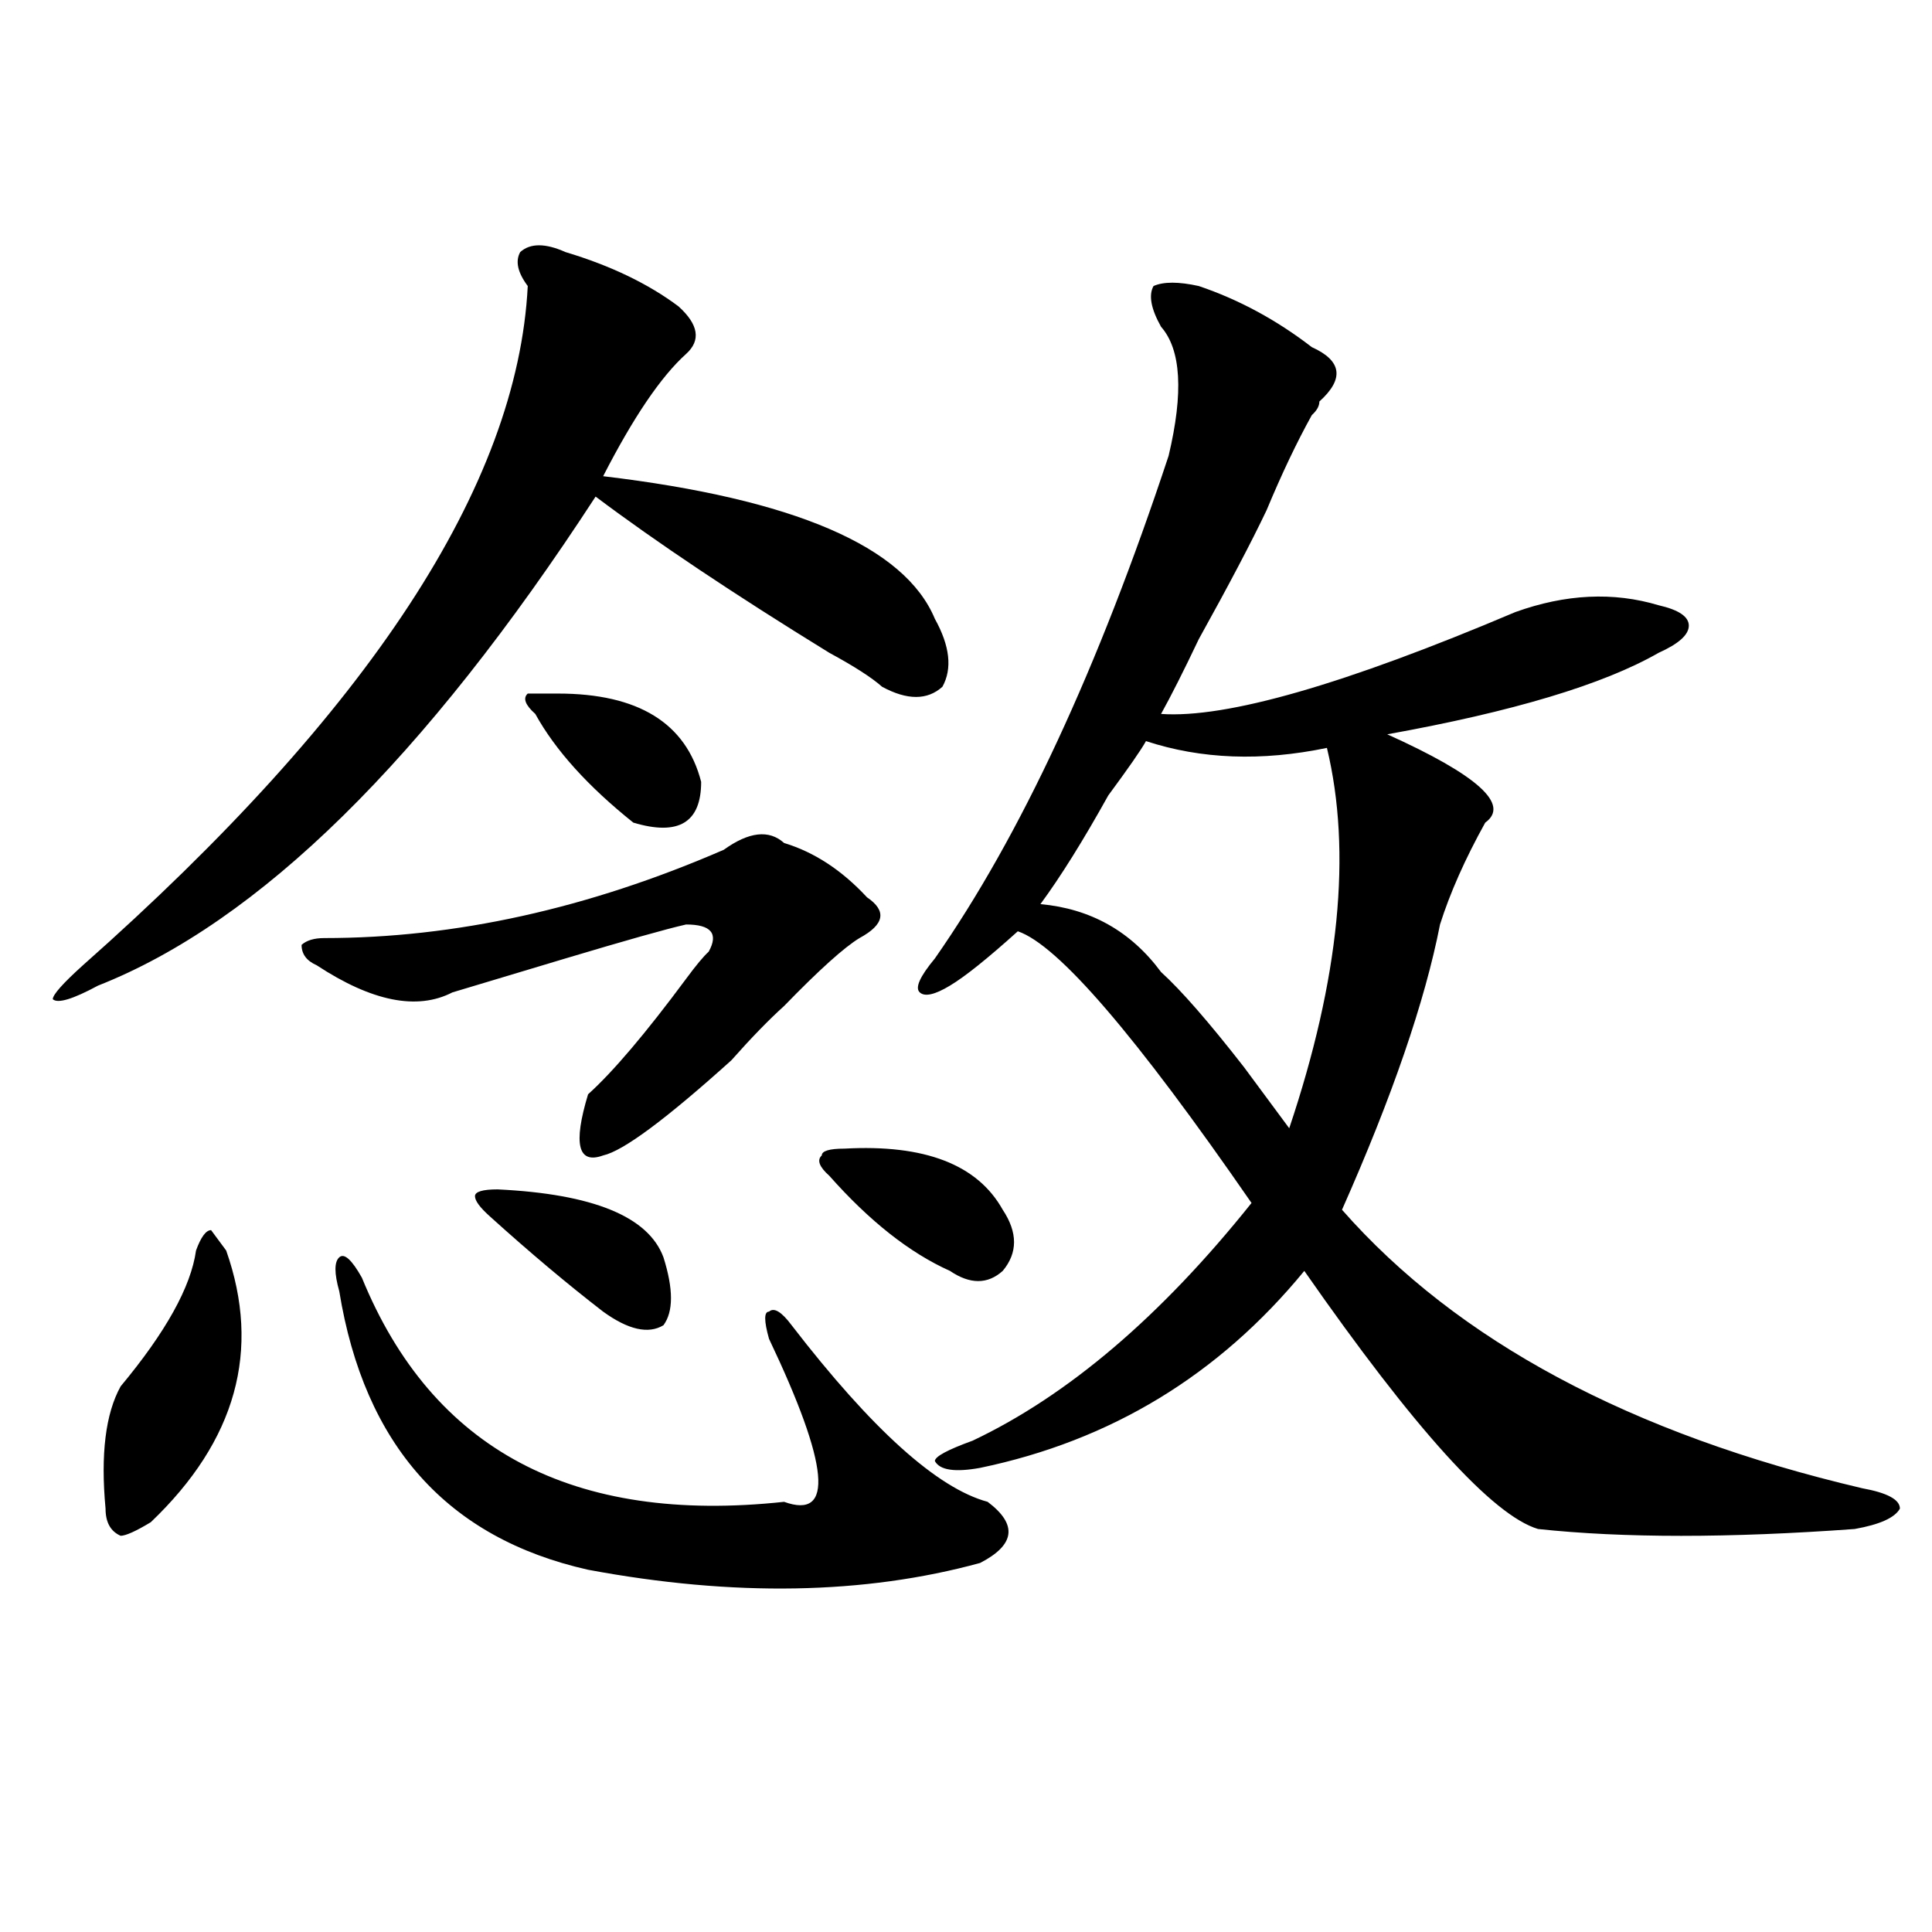
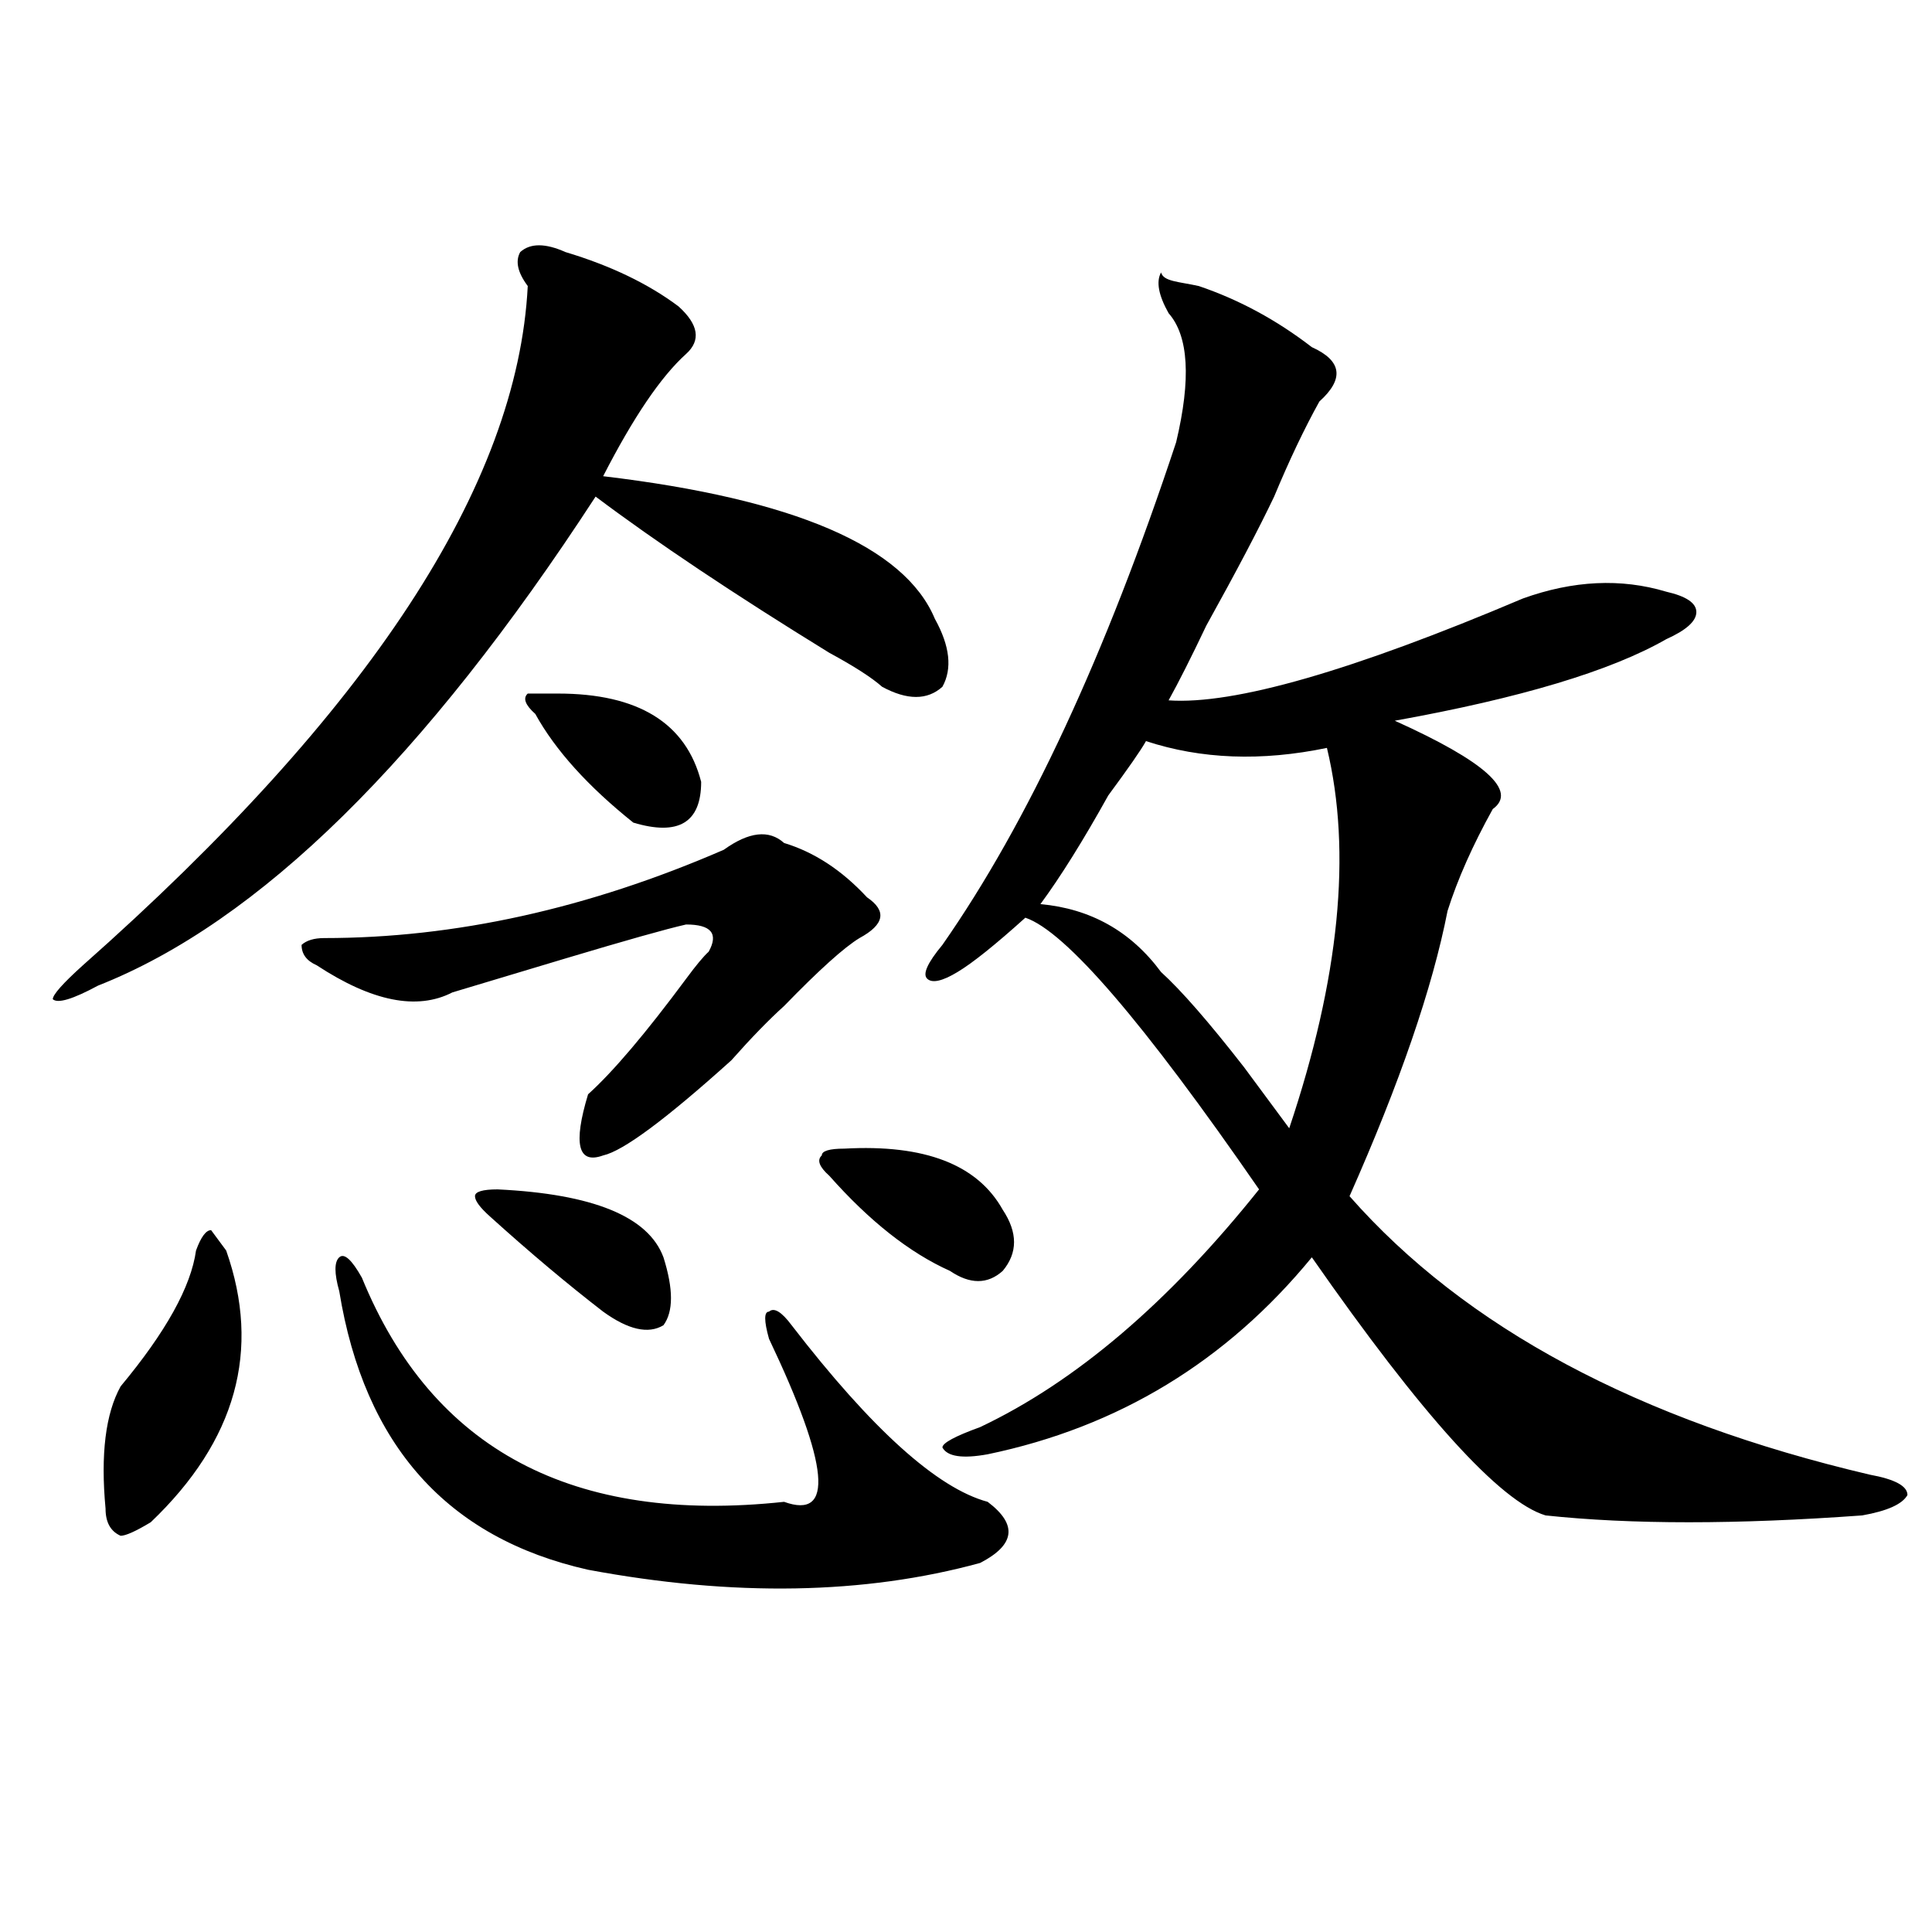
<svg xmlns="http://www.w3.org/2000/svg" version="1.1" id="图层_1" x="0px" y="0px" width="1000px" height="1000px" viewBox="0 0 1000 1000" enable-background="new 0 0 1000 1000" xml:space="preserve">
-   <path d="M292.676,130.469c23.414,7.031,42.926,16.425,58.535,28.125c10.365,9.394,11.707,17.578,3.902,24.609  c-13.049,11.756-27.316,32.85-42.926,63.281c98.839,11.756,156.094,36.365,171.703,73.828c7.805,14.063,9.085,25.818,3.902,35.156  c-7.805,7.031-18.231,7.031-31.219,0c-5.244-4.669-14.329-10.547-27.316-17.578c-49.45-30.432-89.754-57.403-120.973-80.859  C219.812,392.987,133.961,477.362,50.731,510.156c-13.049,7.031-20.853,9.394-23.414,7.031c0-2.307,5.183-8.185,15.609-17.578  c148.289-131.231,224.994-248.4,230.238-351.563c-5.244-7.031-6.524-12.854-3.902-17.578  C274.445,125.8,282.25,125.8,292.676,130.469z M101.461,647.266c2.561-7.031,5.183-10.547,7.805-10.547l7.805,10.547  c18.17,51.581,5.183,98.438-39.023,140.625c-7.805,4.725-13.049,7.031-15.609,7.031c-5.244-2.307-7.805-7.031-7.805-14.063  c-2.622-28.125,0-49.219,7.805-63.281C85.852,689.453,98.84,666.053,101.461,647.266z M405.844,436.328  c15.609,4.725,29.877,14.063,42.926,28.125c10.365,7.031,9.085,14.063-3.902,21.094c-7.805,4.725-20.853,16.425-39.023,35.156  c-7.805,7.031-16.951,16.425-27.316,28.125c-33.841,30.487-55.974,46.912-66.34,49.219c-13.049,4.725-15.609-5.822-7.805-31.641  c12.988-11.7,29.877-31.641,50.73-59.766c5.183-7.031,9.085-11.7,11.707-14.063c5.183-9.338,1.281-14.063-11.707-14.063  c-10.427,2.362-31.219,8.24-62.438,17.578c-23.414,7.031-42.926,12.909-58.535,17.578c-18.231,9.394-41.645,4.725-70.242-14.063  c-5.244-2.307-7.805-5.822-7.805-10.547c2.561-2.307,6.463-3.516,11.707-3.516c67.62,0,136.582-15.216,206.824-45.703  C387.613,430.506,398.04,429.297,405.844,436.328z M187.313,661.328c36.402,89.1,109.266,127.771,218.531,116.016  c25.975,9.394,23.414-18.731-7.805-84.375c-2.622-9.338-2.622-14.063,0-14.063c2.561-2.307,6.463,0,11.707,7.031  c41.584,53.943,75.425,84.375,101.461,91.406c15.609,11.756,14.268,22.247-3.902,31.641  c-59.877,16.369-127.497,17.578-202.922,3.516c-72.864-16.369-115.79-64.435-128.777-144.141c-2.622-9.338-2.622-15.216,0-17.578  C178.167,648.475,182.069,651.99,187.313,661.328z M257.555,615.625c49.389,2.362,78.047,14.063,85.852,35.156  c5.183,16.425,5.183,28.125,0,35.156c-7.805,4.725-18.231,2.362-31.219-7.031c-18.231-14.063-37.743-30.432-58.535-49.219  c-5.244-4.669-7.805-8.185-7.805-10.547C245.848,616.834,249.75,615.625,257.555,615.625z M288.774,358.984  c41.584,0,66.34,15.271,74.145,45.703c0,21.094-11.707,28.125-35.121,21.094c-23.414-18.731-40.365-37.463-50.73-56.25  c-5.244-4.669-6.524-8.185-3.902-10.547H288.774z M437.063,594.531c41.584-2.307,68.901,8.24,81.949,31.641  c7.805,11.756,7.805,22.303,0,31.641c-7.805,7.031-16.951,7.031-27.316,0c-20.853-9.338-41.645-25.763-62.438-49.219  c-5.244-4.669-6.524-8.185-3.902-10.547C425.356,595.74,429.258,594.531,437.063,594.531z M620.473,148.047  c20.792,7.031,40.304,17.578,58.535,31.641c15.609,7.031,16.89,16.425,3.902,28.125c0,2.362-1.342,4.725-3.902,7.031  c-7.805,14.063-15.609,30.487-23.414,49.219c-7.805,16.425-19.512,38.672-35.121,66.797c-7.805,16.425-14.329,29.334-19.512,38.672  c33.78,2.362,94.937-15.216,183.41-52.734c25.975-9.338,50.73-10.547,74.145-3.516c10.365,2.362,15.609,5.878,15.609,10.547  c0,4.725-5.244,9.394-15.609,14.063c-28.658,16.425-75.486,30.487-140.484,42.188c46.828,21.094,63.718,36.365,50.73,45.703  c-10.427,18.787-18.231,36.365-23.414,52.734c-7.805,39.881-24.756,89.1-50.73,147.656  c59.816,68.006,149.57,116.016,269.262,144.141c12.988,2.362,19.512,5.878,19.512,10.547c-2.622,4.725-10.426,8.24-23.414,10.547  c-65.059,4.725-119.692,4.725-163.898,0c-23.414-7.031-63.779-51.525-120.973-133.594c-44.267,53.943-100.18,87.891-167.801,101.953  c-13.049,2.362-20.853,1.209-23.414-3.516c0-2.307,6.463-5.822,19.512-10.547c49.389-23.4,97.559-64.435,144.387-123.047  c-59.877-86.682-100.18-133.594-120.973-140.625c-15.609,14.063-27.316,23.456-35.121,28.125  c-7.805,4.725-13.049,5.878-15.609,3.516c-2.622-2.307,0-8.185,7.805-17.578c44.206-63.281,84.51-149.963,120.973-260.156  c7.805-32.794,6.463-55.041-3.902-66.797c-5.244-9.338-6.524-16.369-3.902-21.094C602.242,145.74,610.047,145.74,620.473,148.047z   M593.157,383.594c-2.622,4.725-9.146,14.063-19.512,28.125c-13.049,23.456-24.756,42.188-35.121,56.25  c25.975,2.362,46.828,14.063,62.438,35.156c10.365,9.394,24.695,25.818,42.926,49.219c10.365,14.063,18.17,24.609,23.414,31.641  c25.975-77.344,32.499-142.932,19.512-196.875C652.972,394.141,621.754,392.987,593.157,383.594z" />
+   <path d="M292.676,130.469c23.414,7.031,42.926,16.425,58.535,28.125c10.365,9.394,11.707,17.578,3.902,24.609  c-13.049,11.756-27.316,32.85-42.926,63.281c98.839,11.756,156.094,36.365,171.703,73.828c7.805,14.063,9.085,25.818,3.902,35.156  c-7.805,7.031-18.231,7.031-31.219,0c-5.244-4.669-14.329-10.547-27.316-17.578c-49.45-30.432-89.754-57.403-120.973-80.859  C219.812,392.987,133.961,477.362,50.731,510.156c-13.049,7.031-20.853,9.394-23.414,7.031c0-2.307,5.183-8.185,15.609-17.578  c148.289-131.231,224.994-248.4,230.238-351.563c-5.244-7.031-6.524-12.854-3.902-17.578  C274.445,125.8,282.25,125.8,292.676,130.469z M101.461,647.266c2.561-7.031,5.183-10.547,7.805-10.547l7.805,10.547  c18.17,51.581,5.183,98.438-39.023,140.625c-7.805,4.725-13.049,7.031-15.609,7.031c-5.244-2.307-7.805-7.031-7.805-14.063  c-2.622-28.125,0-49.219,7.805-63.281C85.852,689.453,98.84,666.053,101.461,647.266z M405.844,436.328  c15.609,4.725,29.877,14.063,42.926,28.125c10.365,7.031,9.085,14.063-3.902,21.094c-7.805,4.725-20.853,16.425-39.023,35.156  c-7.805,7.031-16.951,16.425-27.316,28.125c-33.841,30.487-55.974,46.912-66.34,49.219c-13.049,4.725-15.609-5.822-7.805-31.641  c12.988-11.7,29.877-31.641,50.73-59.766c5.183-7.031,9.085-11.7,11.707-14.063c5.183-9.338,1.281-14.063-11.707-14.063  c-10.427,2.362-31.219,8.24-62.438,17.578c-23.414,7.031-42.926,12.909-58.535,17.578c-18.231,9.394-41.645,4.725-70.242-14.063  c-5.244-2.307-7.805-5.822-7.805-10.547c2.561-2.307,6.463-3.516,11.707-3.516c67.62,0,136.582-15.216,206.824-45.703  C387.613,430.506,398.04,429.297,405.844,436.328z M187.313,661.328c36.402,89.1,109.266,127.771,218.531,116.016  c25.975,9.394,23.414-18.731-7.805-84.375c-2.622-9.338-2.622-14.063,0-14.063c2.561-2.307,6.463,0,11.707,7.031  c41.584,53.943,75.425,84.375,101.461,91.406c15.609,11.756,14.268,22.247-3.902,31.641  c-59.877,16.369-127.497,17.578-202.922,3.516c-72.864-16.369-115.79-64.435-128.777-144.141c-2.622-9.338-2.622-15.216,0-17.578  C178.167,648.475,182.069,651.99,187.313,661.328z M257.555,615.625c49.389,2.362,78.047,14.063,85.852,35.156  c5.183,16.425,5.183,28.125,0,35.156c-7.805,4.725-18.231,2.362-31.219-7.031c-18.231-14.063-37.743-30.432-58.535-49.219  c-5.244-4.669-7.805-8.185-7.805-10.547C245.848,616.834,249.75,615.625,257.555,615.625z M288.774,358.984  c41.584,0,66.34,15.271,74.145,45.703c0,21.094-11.707,28.125-35.121,21.094c-23.414-18.731-40.365-37.463-50.73-56.25  c-5.244-4.669-6.524-8.185-3.902-10.547H288.774z M437.063,594.531c41.584-2.307,68.901,8.24,81.949,31.641  c7.805,11.756,7.805,22.303,0,31.641c-7.805,7.031-16.951,7.031-27.316,0c-20.853-9.338-41.645-25.763-62.438-49.219  c-5.244-4.669-6.524-8.185-3.902-10.547C425.356,595.74,429.258,594.531,437.063,594.531z M620.473,148.047  c20.792,7.031,40.304,17.578,58.535,31.641c15.609,7.031,16.89,16.425,3.902,28.125c-7.805,14.063-15.609,30.487-23.414,49.219c-7.805,16.425-19.512,38.672-35.121,66.797c-7.805,16.425-14.329,29.334-19.512,38.672  c33.78,2.362,94.937-15.216,183.41-52.734c25.975-9.338,50.73-10.547,74.145-3.516c10.365,2.362,15.609,5.878,15.609,10.547  c0,4.725-5.244,9.394-15.609,14.063c-28.658,16.425-75.486,30.487-140.484,42.188c46.828,21.094,63.718,36.365,50.73,45.703  c-10.427,18.787-18.231,36.365-23.414,52.734c-7.805,39.881-24.756,89.1-50.73,147.656  c59.816,68.006,149.57,116.016,269.262,144.141c12.988,2.362,19.512,5.878,19.512,10.547c-2.622,4.725-10.426,8.24-23.414,10.547  c-65.059,4.725-119.692,4.725-163.898,0c-23.414-7.031-63.779-51.525-120.973-133.594c-44.267,53.943-100.18,87.891-167.801,101.953  c-13.049,2.362-20.853,1.209-23.414-3.516c0-2.307,6.463-5.822,19.512-10.547c49.389-23.4,97.559-64.435,144.387-123.047  c-59.877-86.682-100.18-133.594-120.973-140.625c-15.609,14.063-27.316,23.456-35.121,28.125  c-7.805,4.725-13.049,5.878-15.609,3.516c-2.622-2.307,0-8.185,7.805-17.578c44.206-63.281,84.51-149.963,120.973-260.156  c7.805-32.794,6.463-55.041-3.902-66.797c-5.244-9.338-6.524-16.369-3.902-21.094C602.242,145.74,610.047,145.74,620.473,148.047z   M593.157,383.594c-2.622,4.725-9.146,14.063-19.512,28.125c-13.049,23.456-24.756,42.188-35.121,56.25  c25.975,2.362,46.828,14.063,62.438,35.156c10.365,9.394,24.695,25.818,42.926,49.219c10.365,14.063,18.17,24.609,23.414,31.641  c25.975-77.344,32.499-142.932,19.512-196.875C652.972,394.141,621.754,392.987,593.157,383.594z" />
</svg>